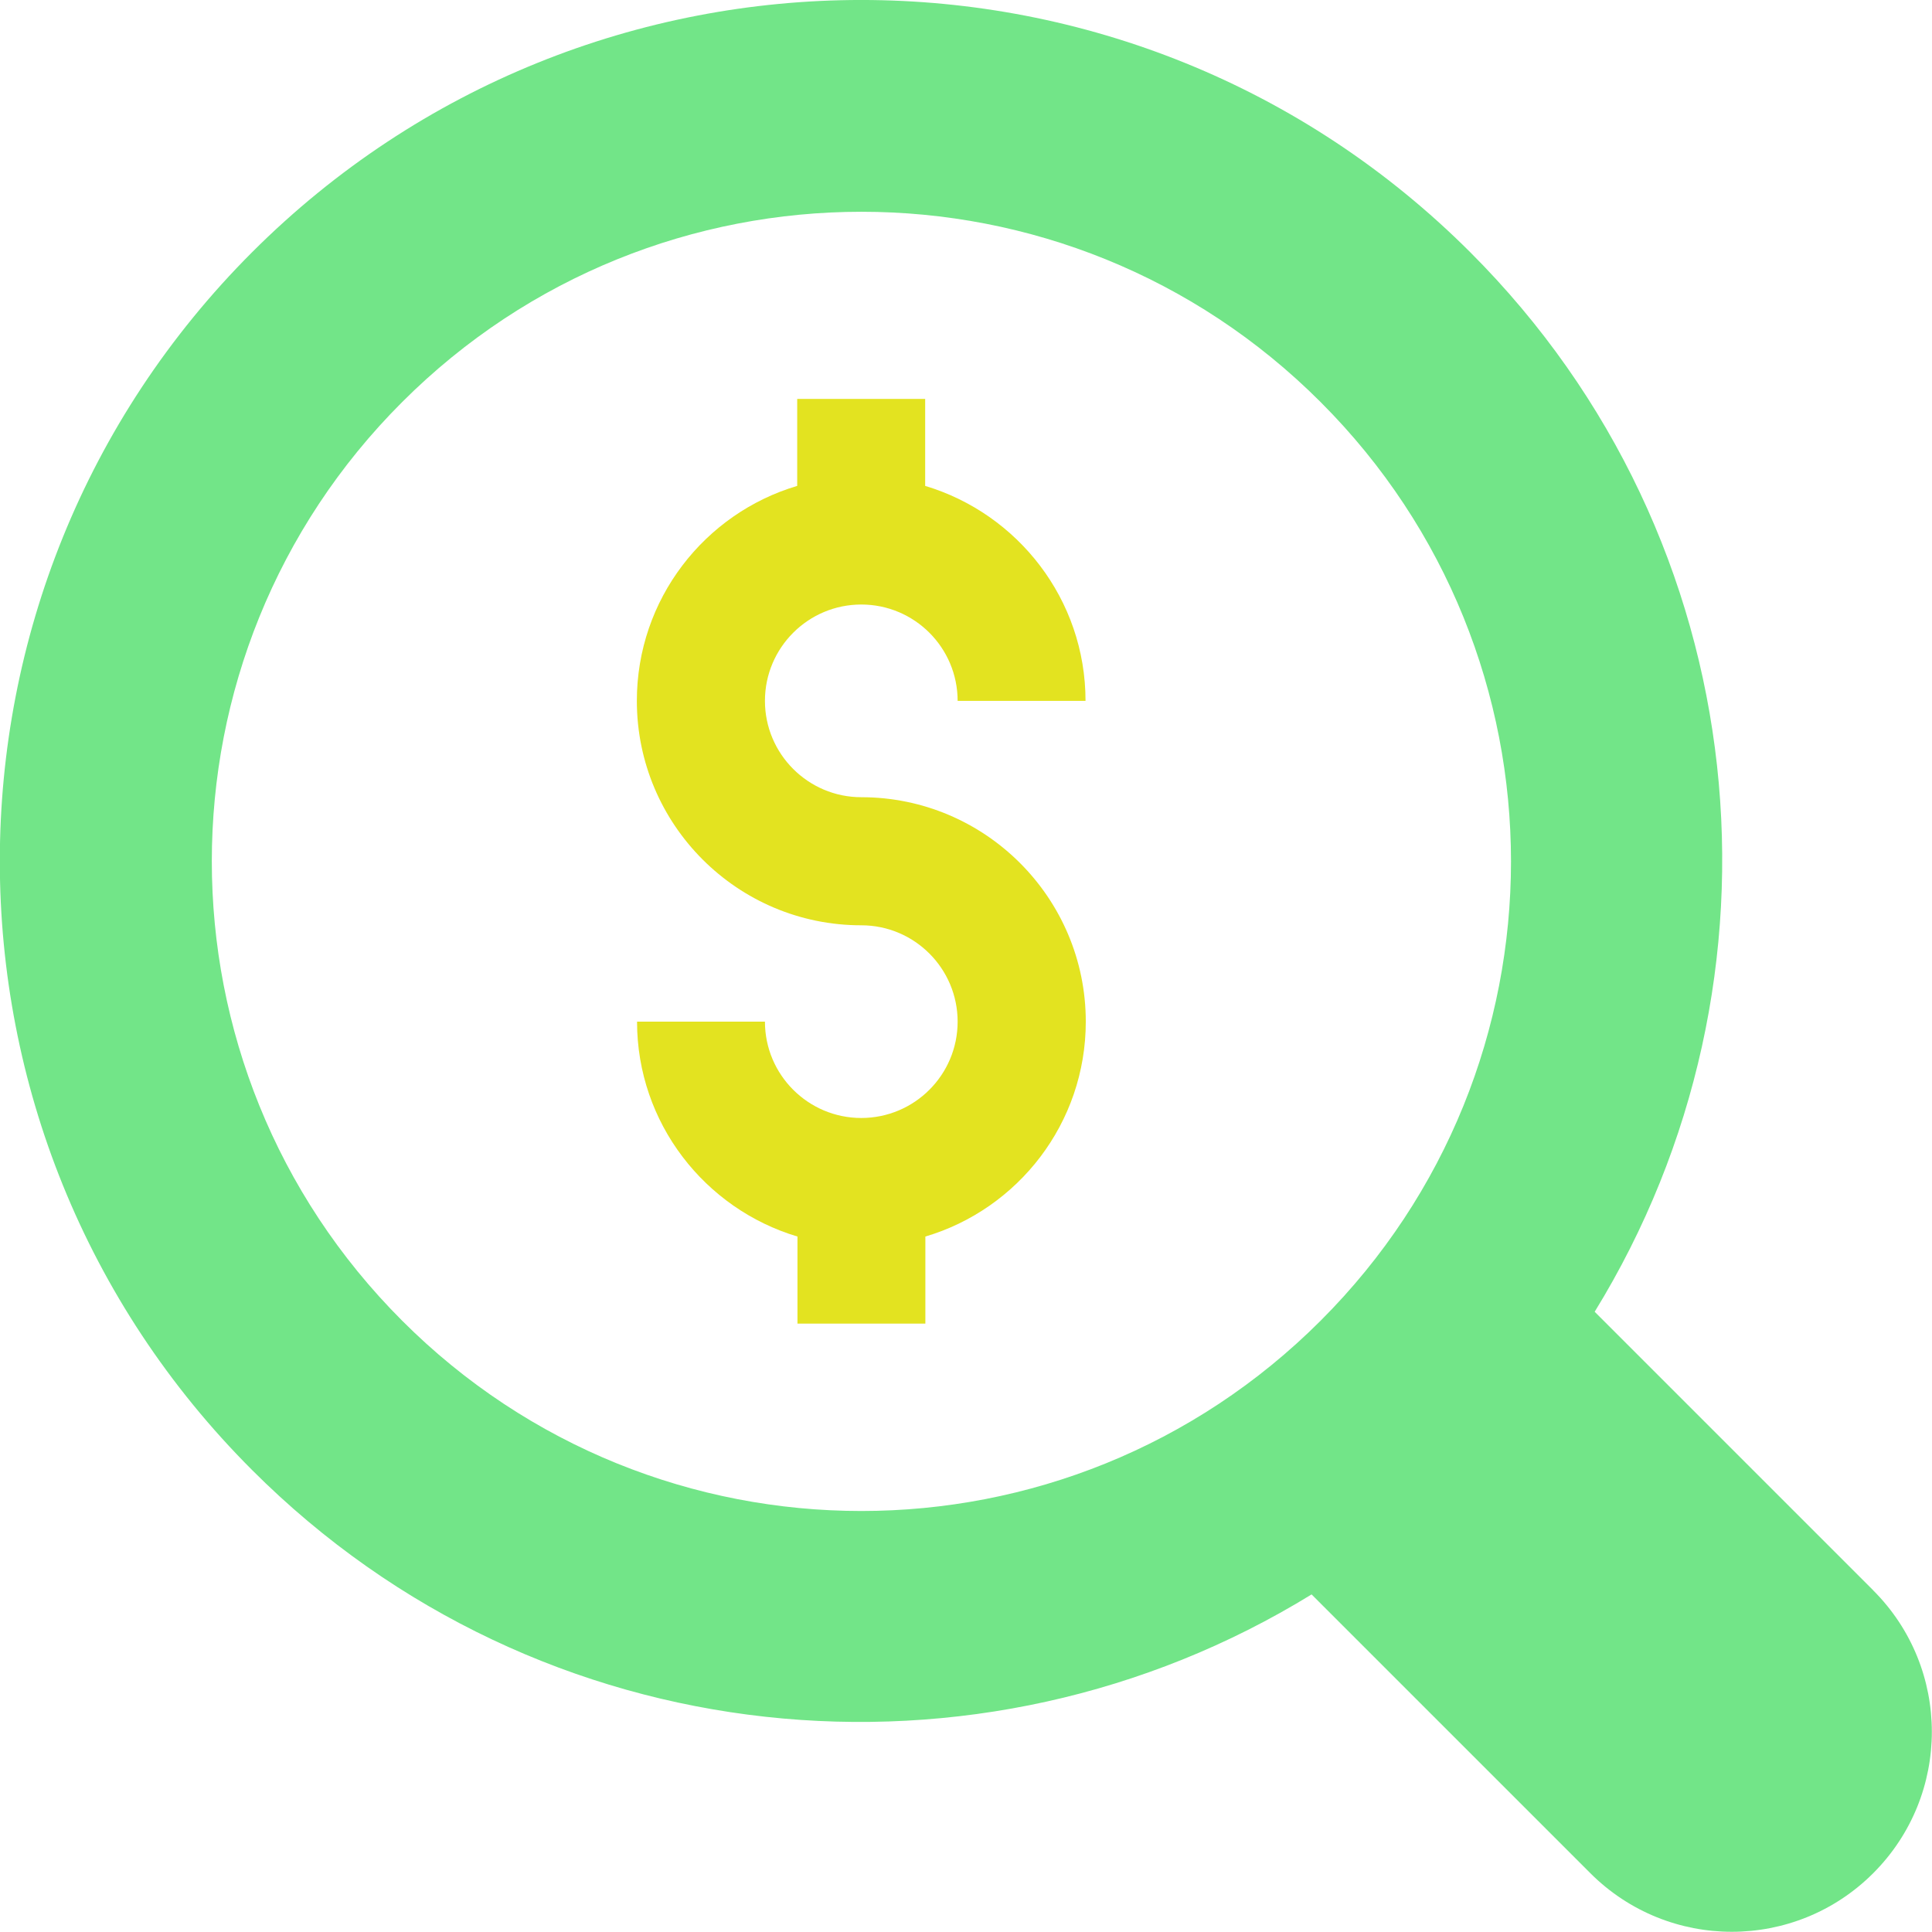
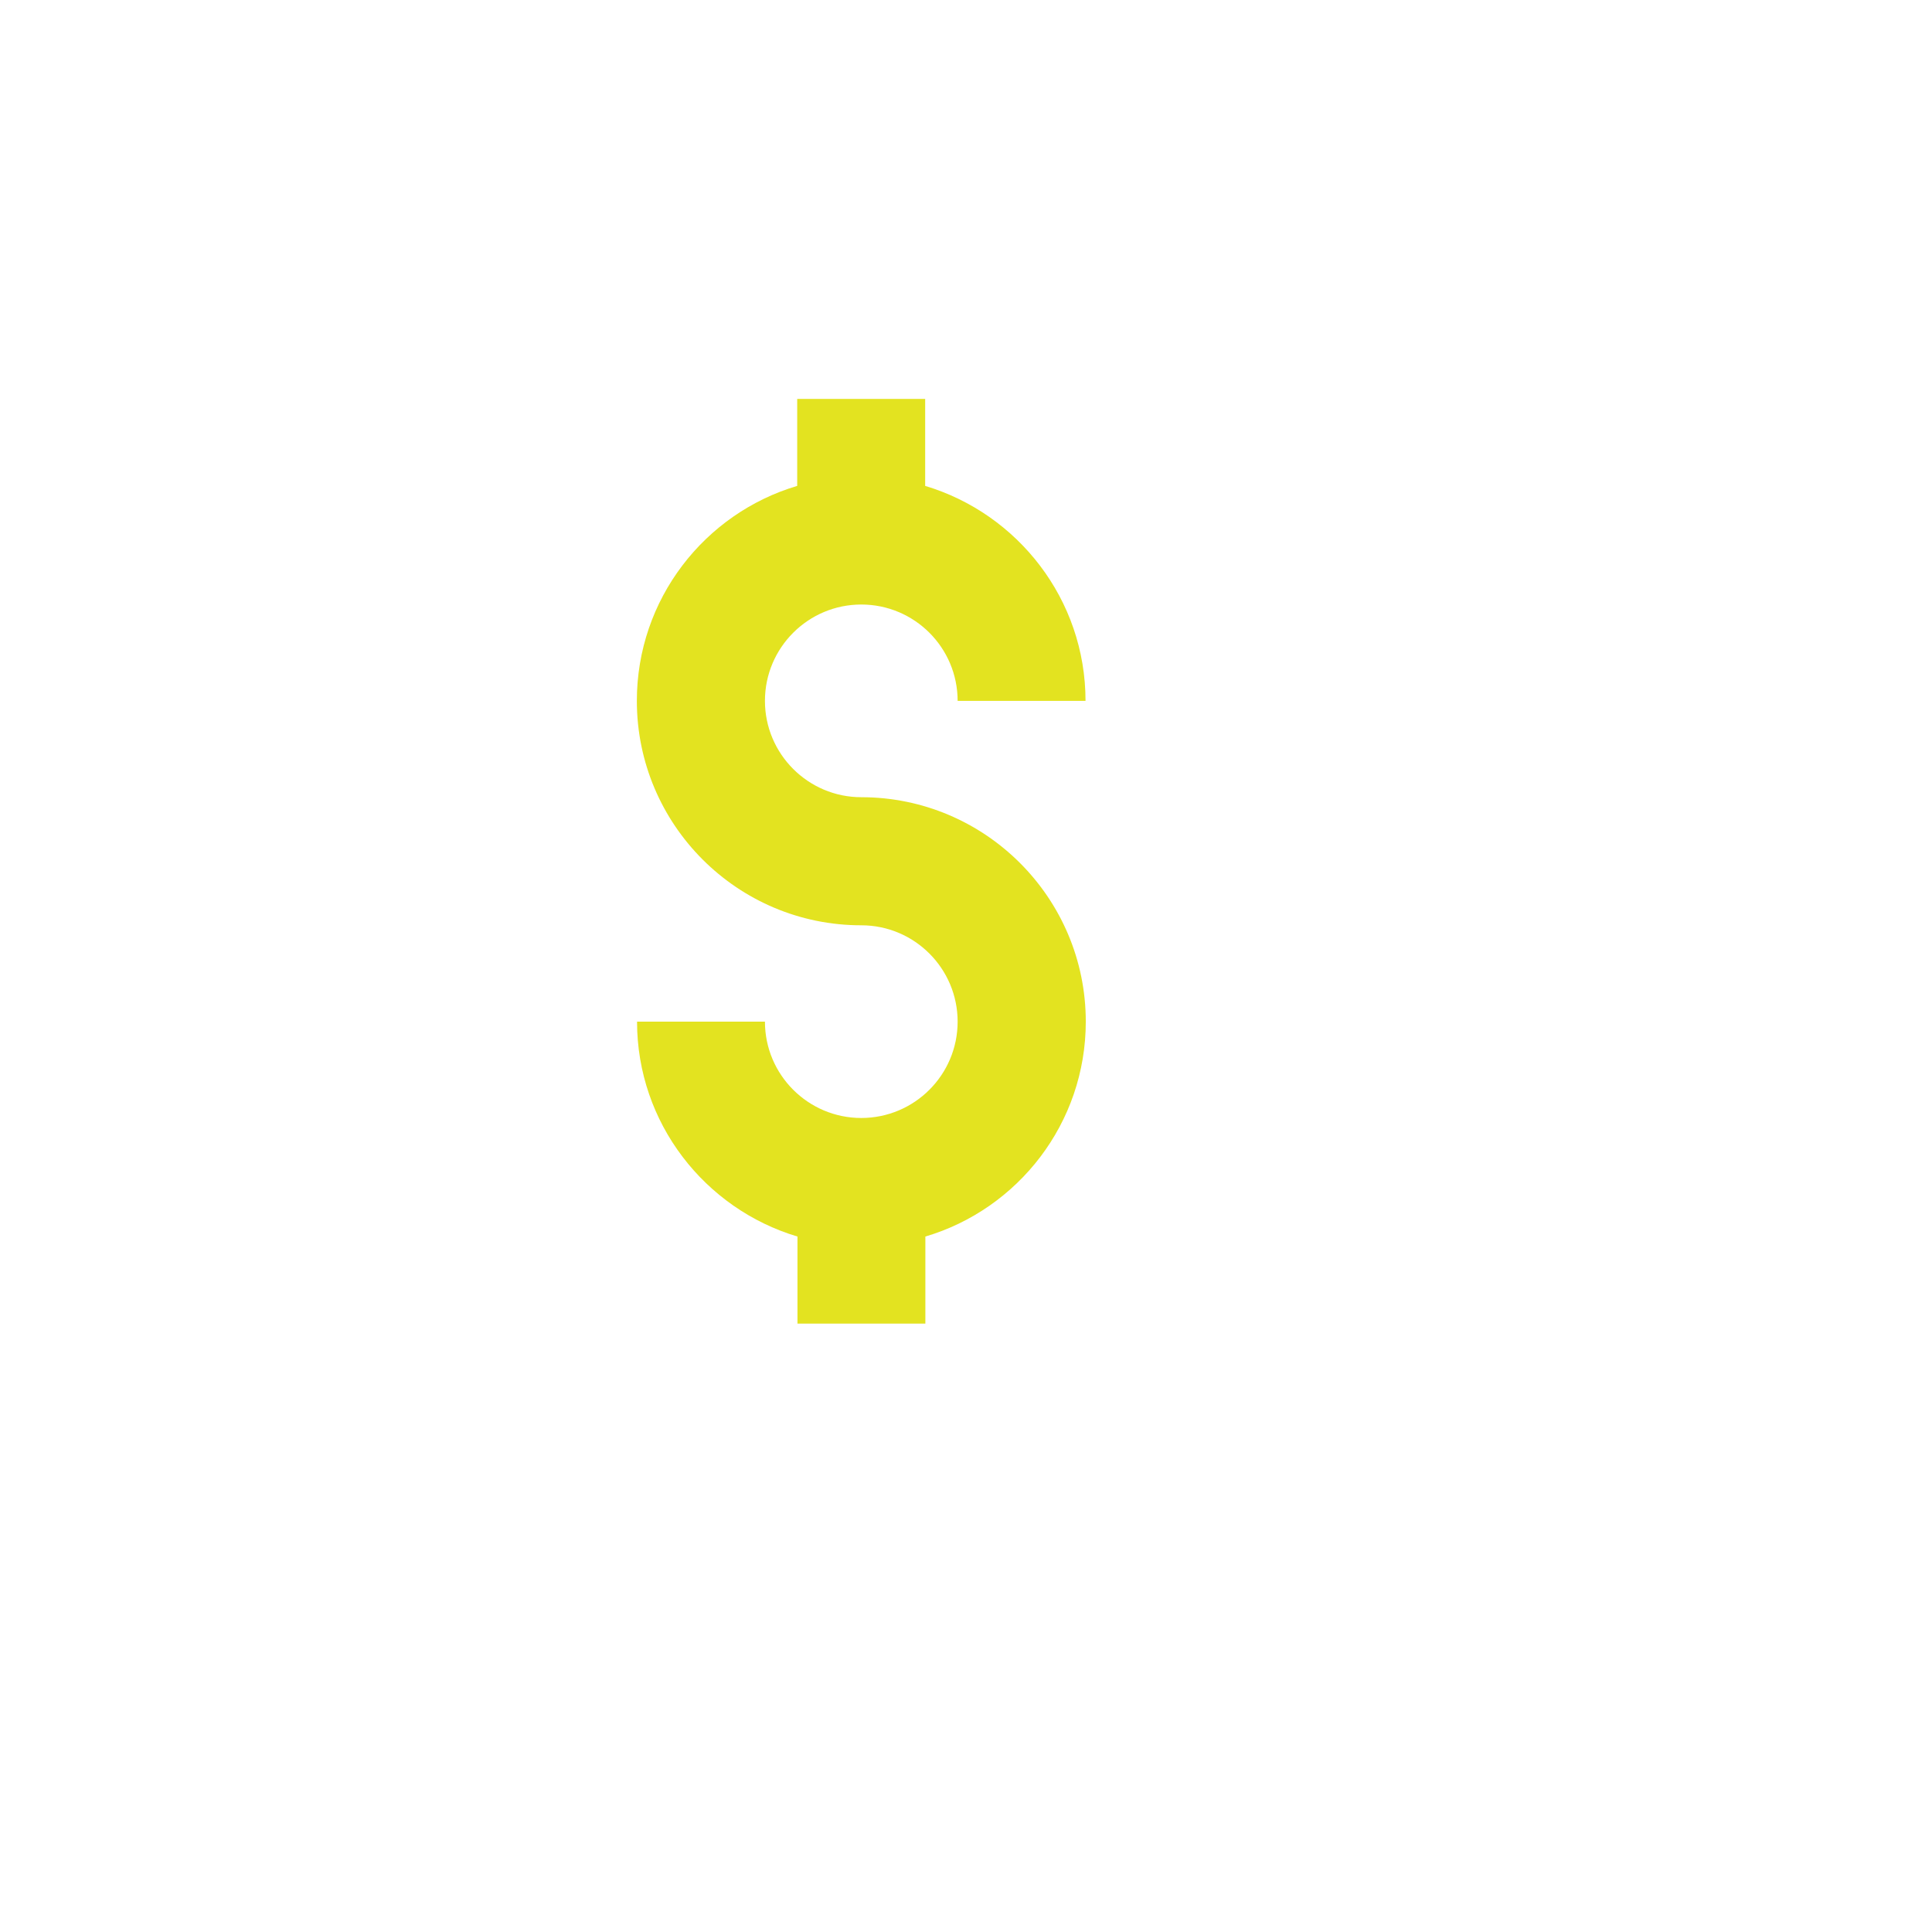
<svg xmlns="http://www.w3.org/2000/svg" width="30" height="30" viewBox="0 0 30 30" fill="none">
  <g clip-path="url(#clip0_530_12920)">
    <path d="M13.374 12.379C15.297 12.379 16.86 13.941 16.86 15.864C16.86 17.441 15.808 18.775 14.369 19.201V20.553H12.383V19.201C10.944 18.771 9.892 17.438 9.892 15.864H11.878C11.878 16.69 12.549 17.36 13.374 17.36C14.2 17.36 14.87 16.69 14.87 15.864C14.87 15.039 14.2 14.368 13.374 14.368C11.451 14.368 9.889 12.806 9.889 10.883C9.889 9.306 10.94 7.972 12.379 7.545V6.194H14.366V7.545C15.805 7.976 16.856 9.309 16.856 10.883H14.87C14.87 10.057 14.2 9.387 13.374 9.387C12.549 9.387 11.878 10.057 11.878 10.883C11.878 11.708 12.549 12.379 13.374 12.379Z" fill="#E3E320" />
-     <path d="M29.091 24.698L24.762 20.369C27.934 15.215 27.299 8.385 22.832 3.919C17.608 -1.306 9.141 -1.306 3.916 3.915C-1.309 9.14 -1.309 17.607 3.916 22.828C8.382 27.295 15.212 27.93 20.366 24.758L24.695 29.087C25.909 30.3 27.874 30.3 29.087 29.087C30.301 27.873 30.301 25.908 29.087 24.695L29.091 24.698ZM20.507 20.507C16.567 24.448 10.181 24.448 6.244 20.507C2.304 16.566 2.304 10.181 6.244 6.244C10.185 2.303 16.57 2.303 20.507 6.244C24.448 10.184 24.448 16.57 20.507 20.507Z" fill="#72E588" />
  </g>
  <defs>
    <clipPath id="clip0_530_12920">
      <rect width="30" height="30" fill="white" />
    </clipPath>
  </defs>
</svg>